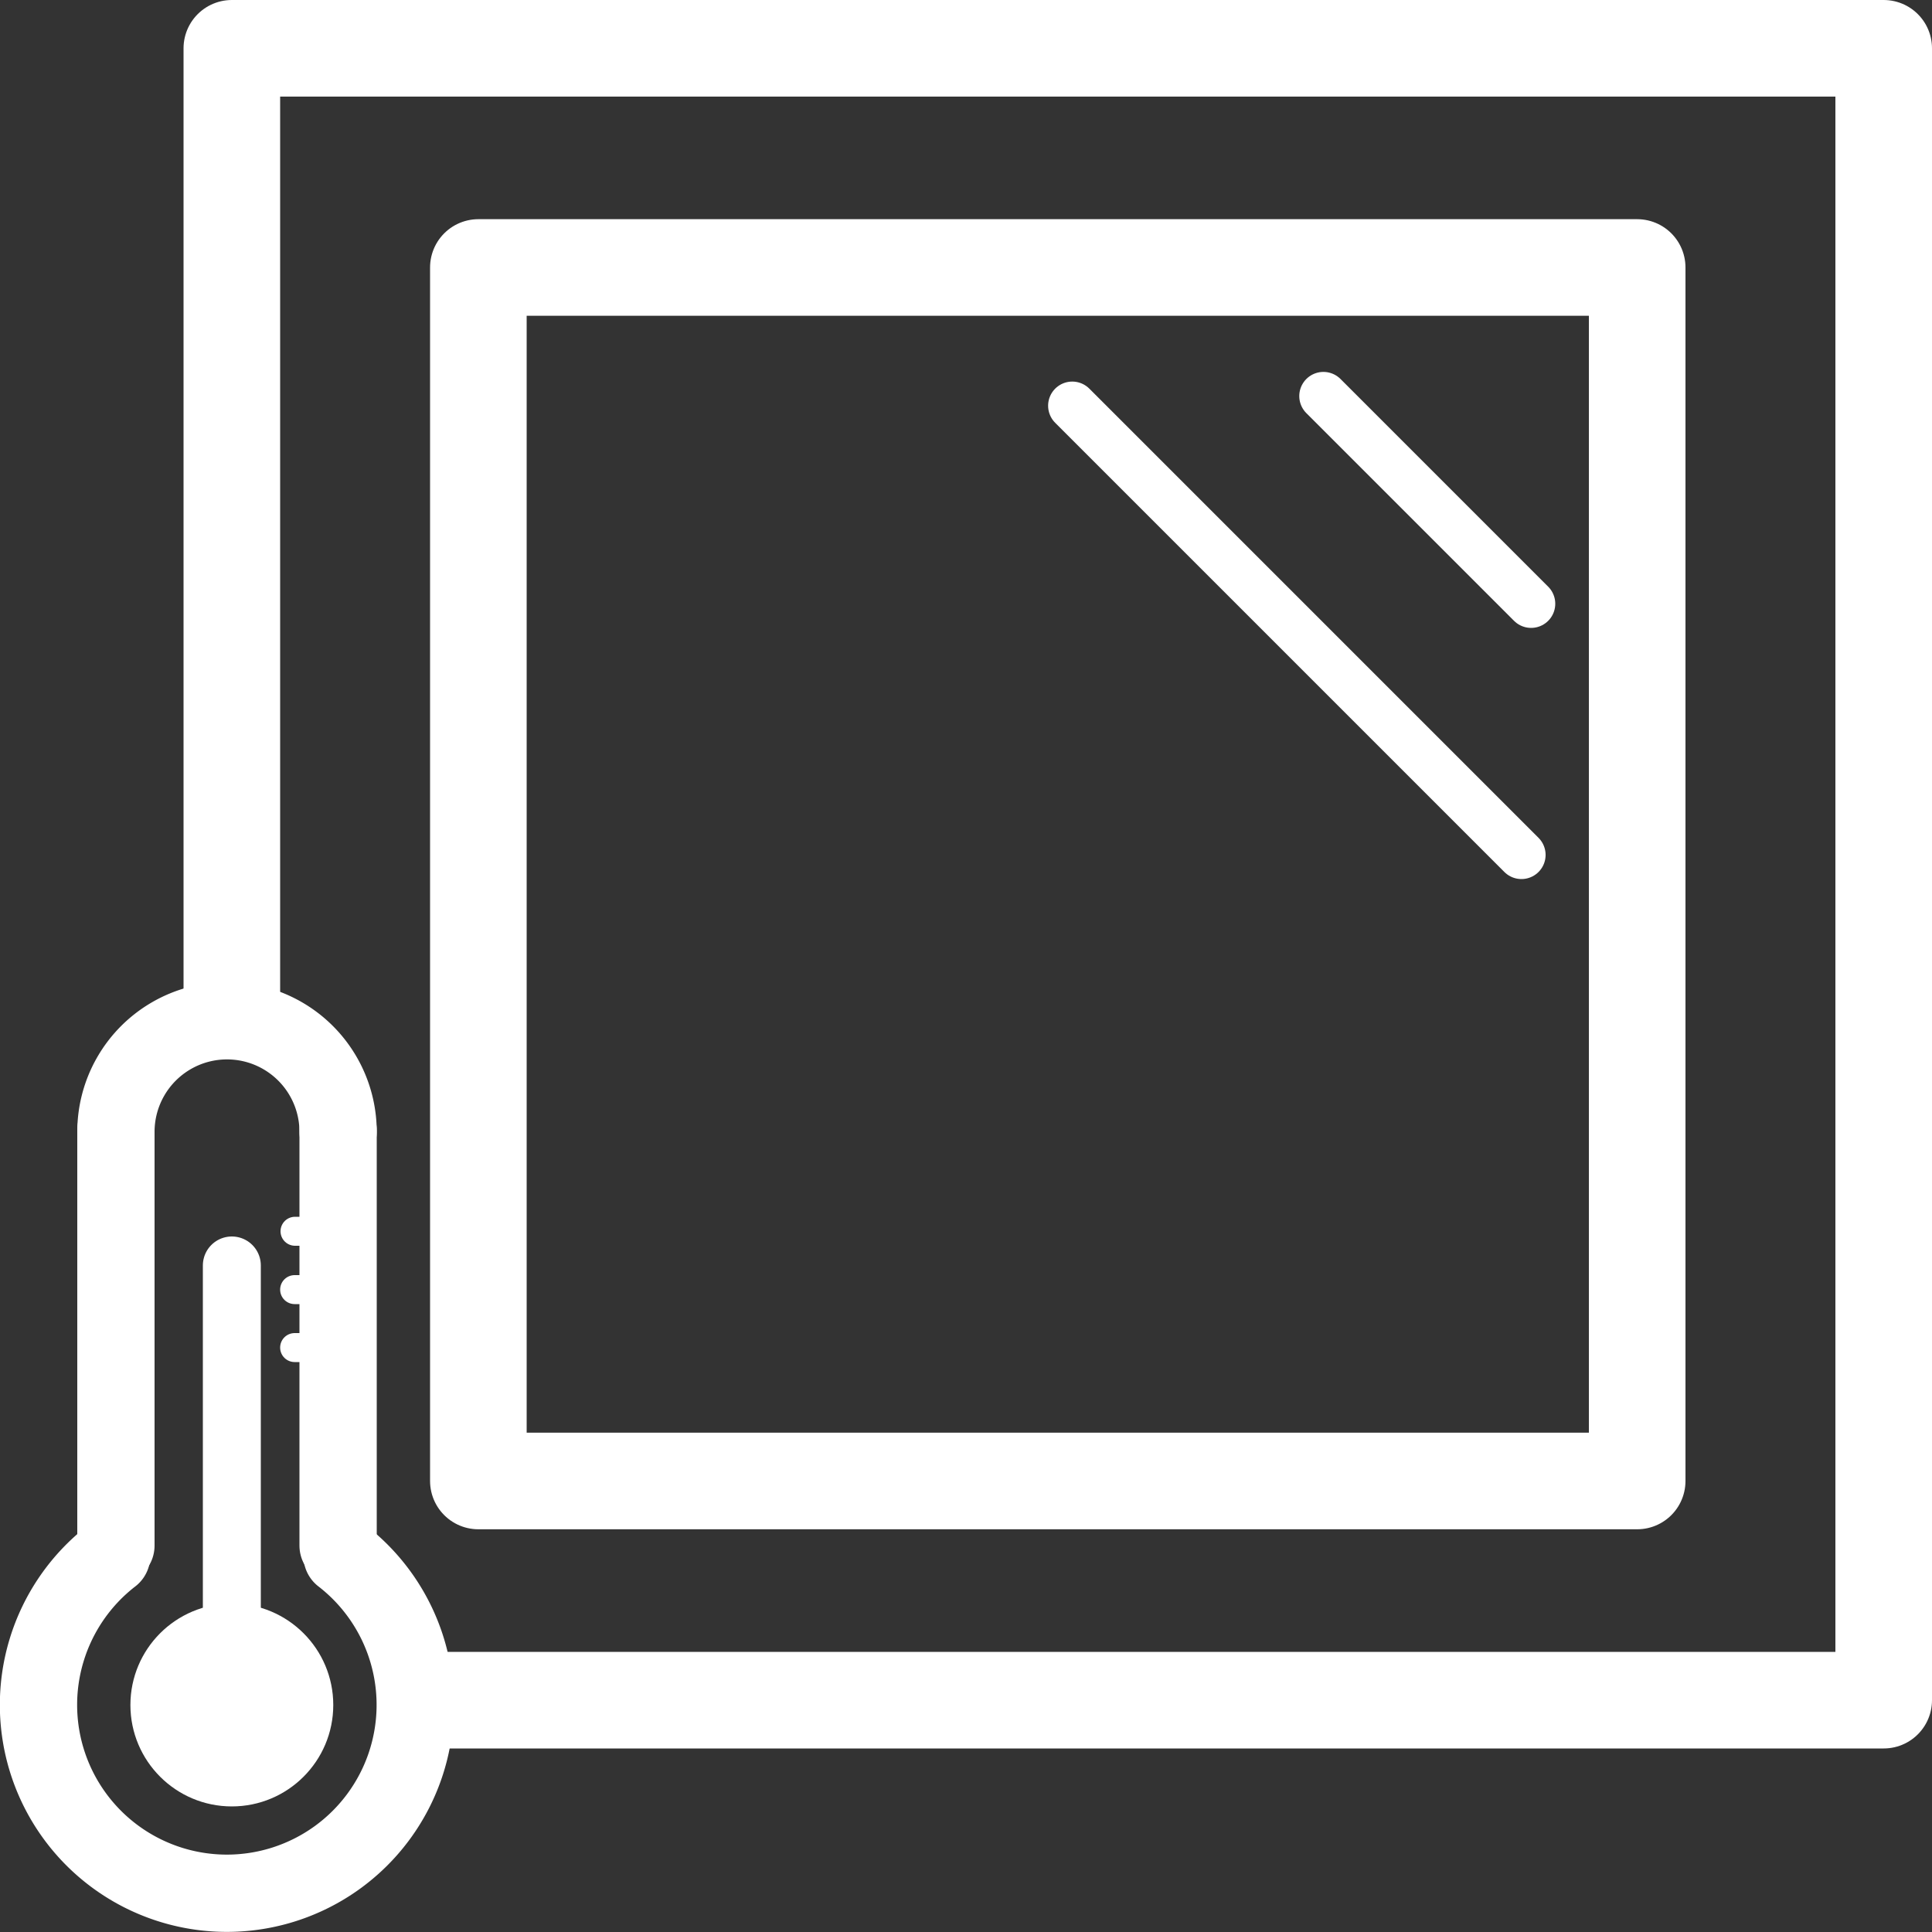
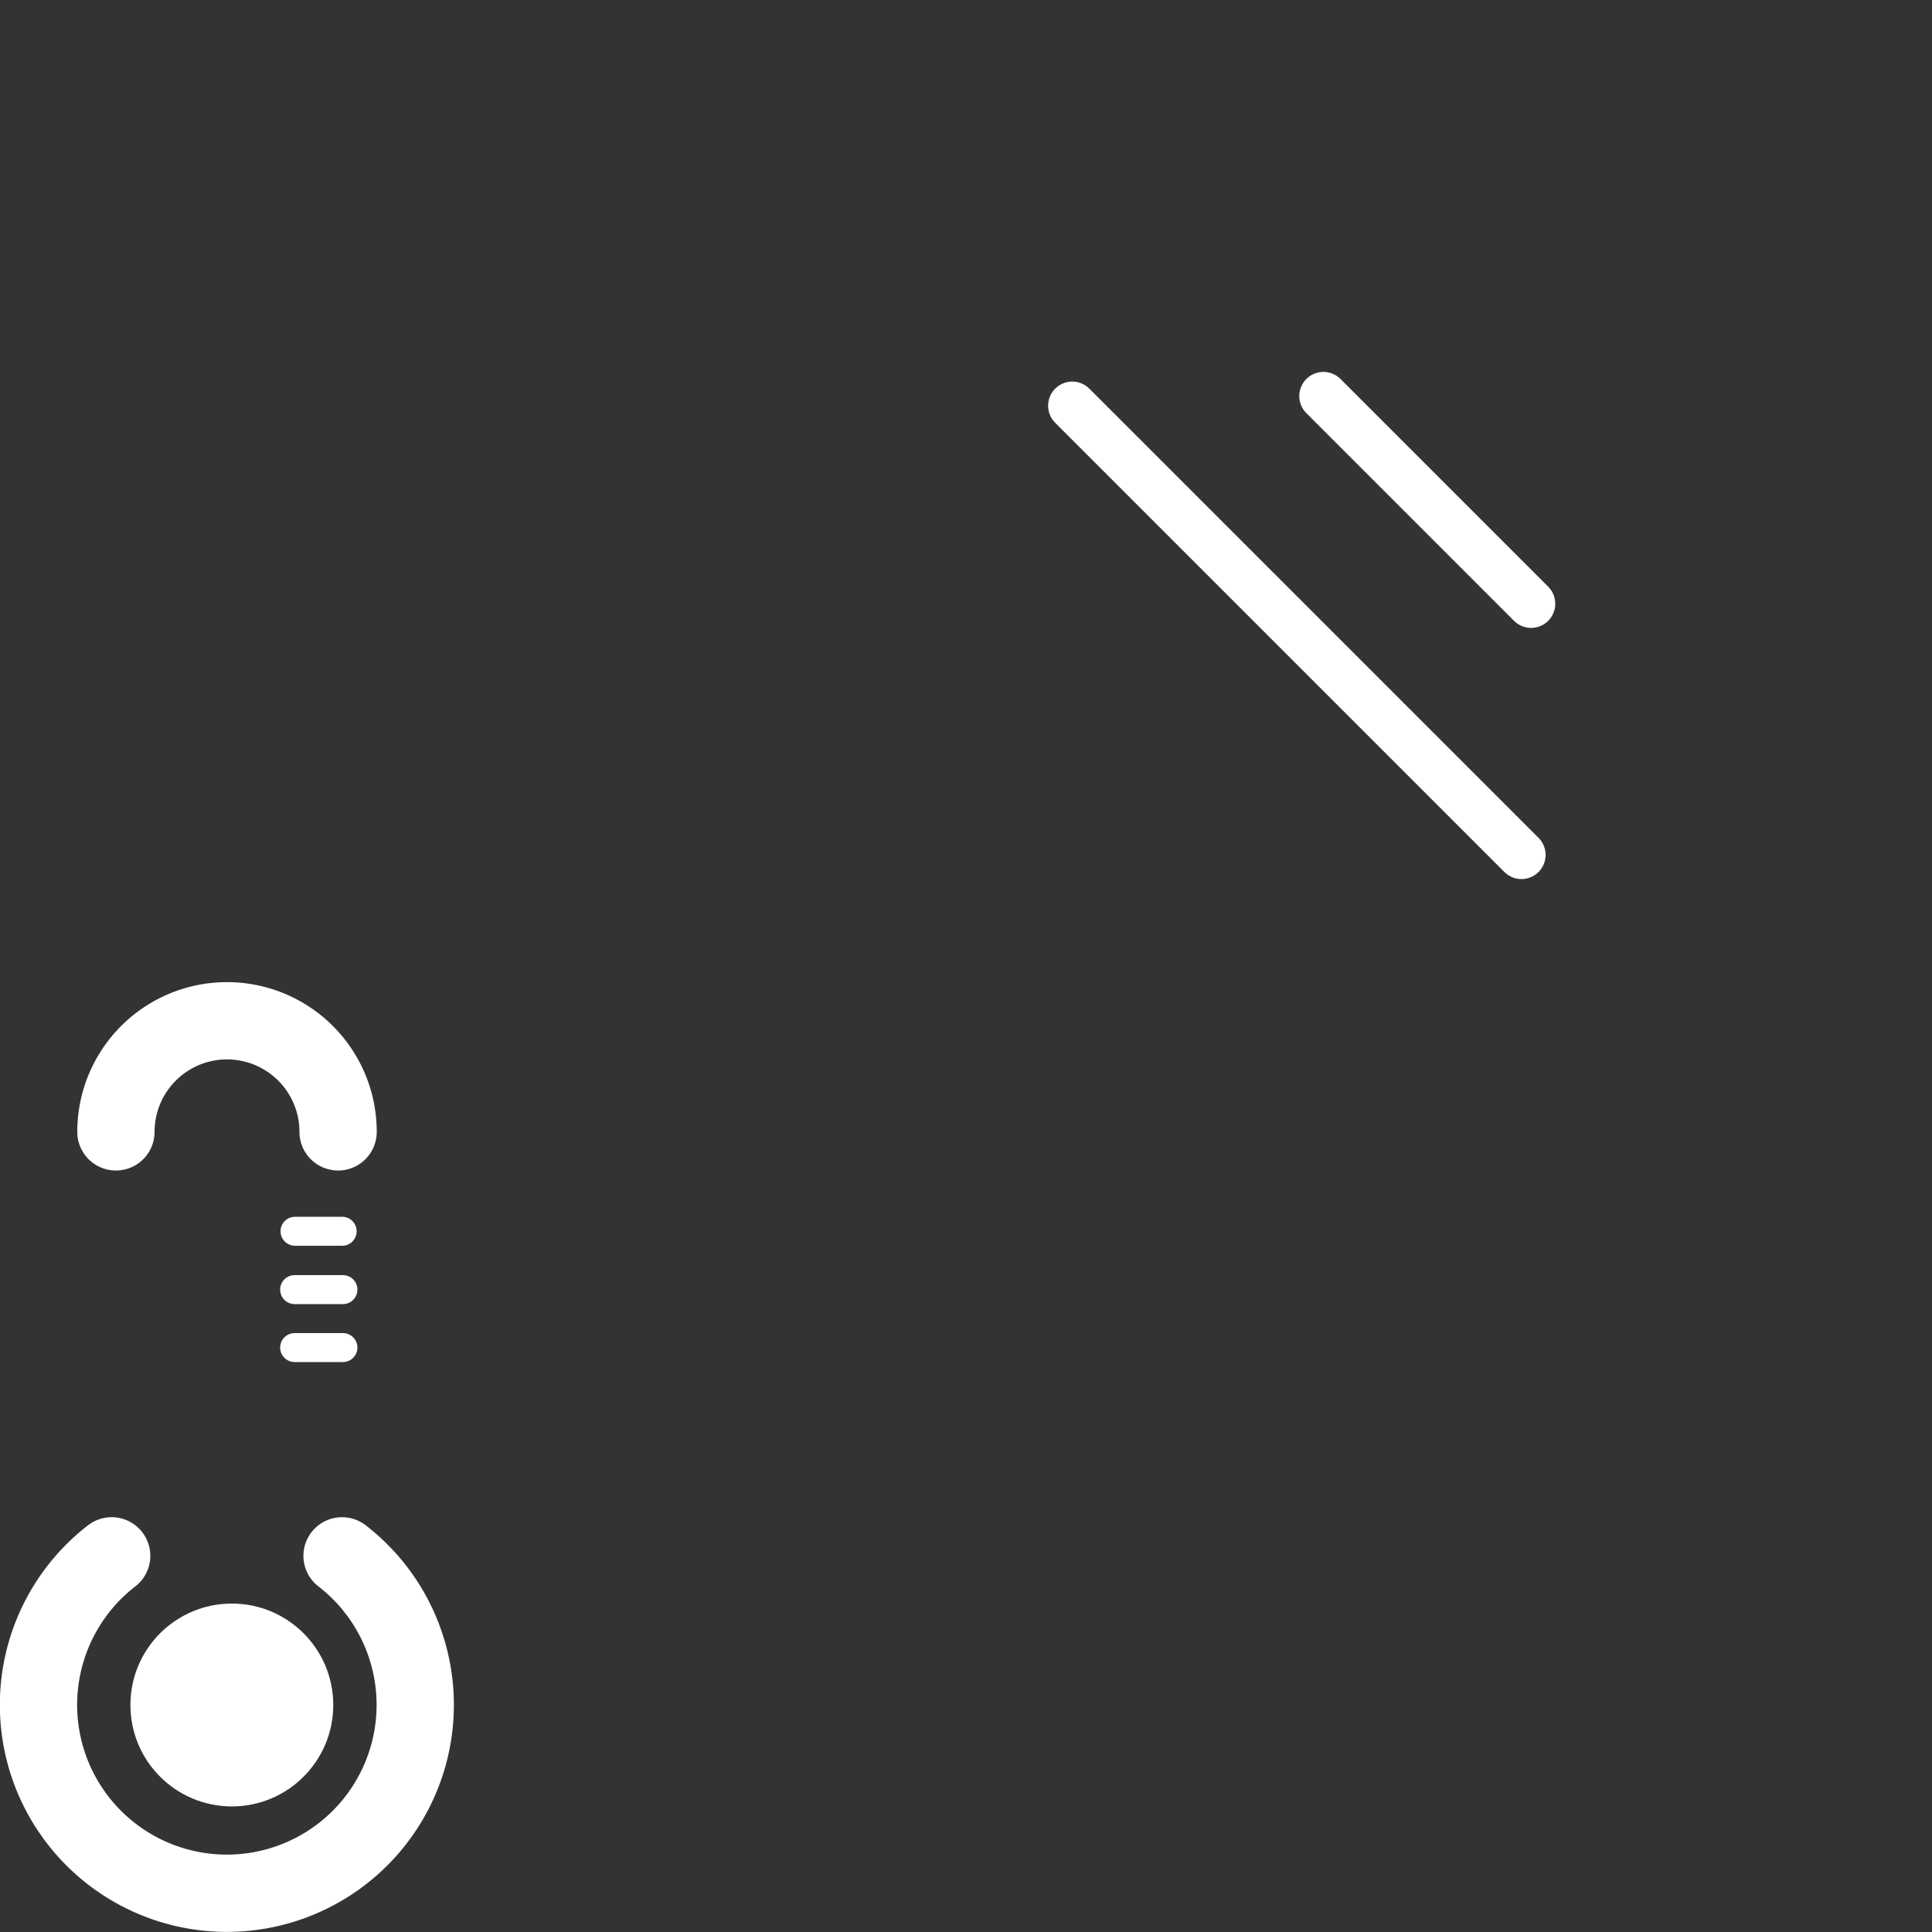
<svg xmlns="http://www.w3.org/2000/svg" id="a58eb51a-5403-4f33-86e1-cfde1f5b0a01" data-name="coef_temp_fereastra" viewBox="0 0 200 200">
  <rect x="0" y="0" width="200" height="200" fill="#333333" stroke="none" />
  <defs>
    <style>.a338567c-6184-4cbd-82fd-48401308e664,.a3ef9088-995b-4865-b16f-12ce1a6c518b,.b791a58d-0106-4cb4-a197-13240dd0a2f8,.b9b42ad8-b27a-45e1-938b-777be7b5348b,.bb999138-fea4-4730-b2cf-ede368542b34{fill:none;stroke:#fff;stroke-linecap:round;stroke-linejoin:round;}.bb999138-fea4-4730-b2cf-ede368542b34{stroke-width:8px;}.b53ec334-10a9-4472-bc38-7b291e424b89{fill:#fff;}.a338567c-6184-4cbd-82fd-48401308e664{stroke-width:3px;}.b791a58d-0106-4cb4-a197-13240dd0a2f8{stroke-width:6px;}.b9b42ad8-b27a-45e1-938b-777be7b5348b{stroke-width:10px;}.a3ef9088-995b-4865-b16f-12ce1a6c518b{stroke-width:5px;}</style>
  </defs>
  <title>coef_temp_fereastra_white</title>
  <g id="f1787ca0-1574-4dd8-81c1-c0cb1efdee81" data-name="termostat copy 2">
    <path class="bb999138-fea4-4730-b2cf-ede368542b34" d="M35.41,161.06a19.5,19.5,0,1,1-23.85,0" transform="translate(0 0)" />
-     <line class="bb999138-fea4-4730-b2cf-ede368542b34" x1="12" y1="160" x2="12" y2="117" />
-     <line class="bb999138-fea4-4730-b2cf-ede368542b34" x1="35" y1="160" x2="35" y2="117" />
    <path class="bb999138-fea4-4730-b2cf-ede368542b34" d="M12,117.17a11.5,11.5,0,0,1,23,0" transform="translate(0 0)" />
    <circle class="b53ec334-10a9-4472-bc38-7b291e424b89" cx="24" cy="176.5" r="10.5" />
    <line class="a338567c-6184-4cbd-82fd-48401308e664" x1="35.42" y1="127.46" x2="30.54" y2="127.46" />
    <line class="a338567c-6184-4cbd-82fd-48401308e664" x1="35.5" y1="133.5" x2="30.5" y2="133.5" />
    <line class="a338567c-6184-4cbd-82fd-48401308e664" x1="35.5" y1="139.5" x2="30.5" y2="139.5" />
-     <line class="b791a58d-0106-4cb4-a197-13240dd0a2f8" x1="24" y1="175" x2="24" y2="131" />
  </g>
  <g id="e701626b-69e0-41ab-8ece-c7fd7cdefedc" data-name="fereastra copy">
-     <polyline class="b9b42ad8-b27a-45e1-938b-777be7b5348b" points="24 104.49 24 5 195 5 195 176 44.87 176" />
-     <rect class="b9b42ad8-b27a-45e1-938b-777be7b5348b" x="49.52" y="27.69" width="119.96" height="125.62" />
-   </g>
+     </g>
  <line class="a3ef9088-995b-4865-b16f-12ce1a6c518b" x1="137" y1="41" x2="158.5" y2="62.5" />
  <line class="a3ef9088-995b-4865-b16f-12ce1a6c518b" x1="111" y1="42" x2="157.5" y2="88.5" />
</svg>